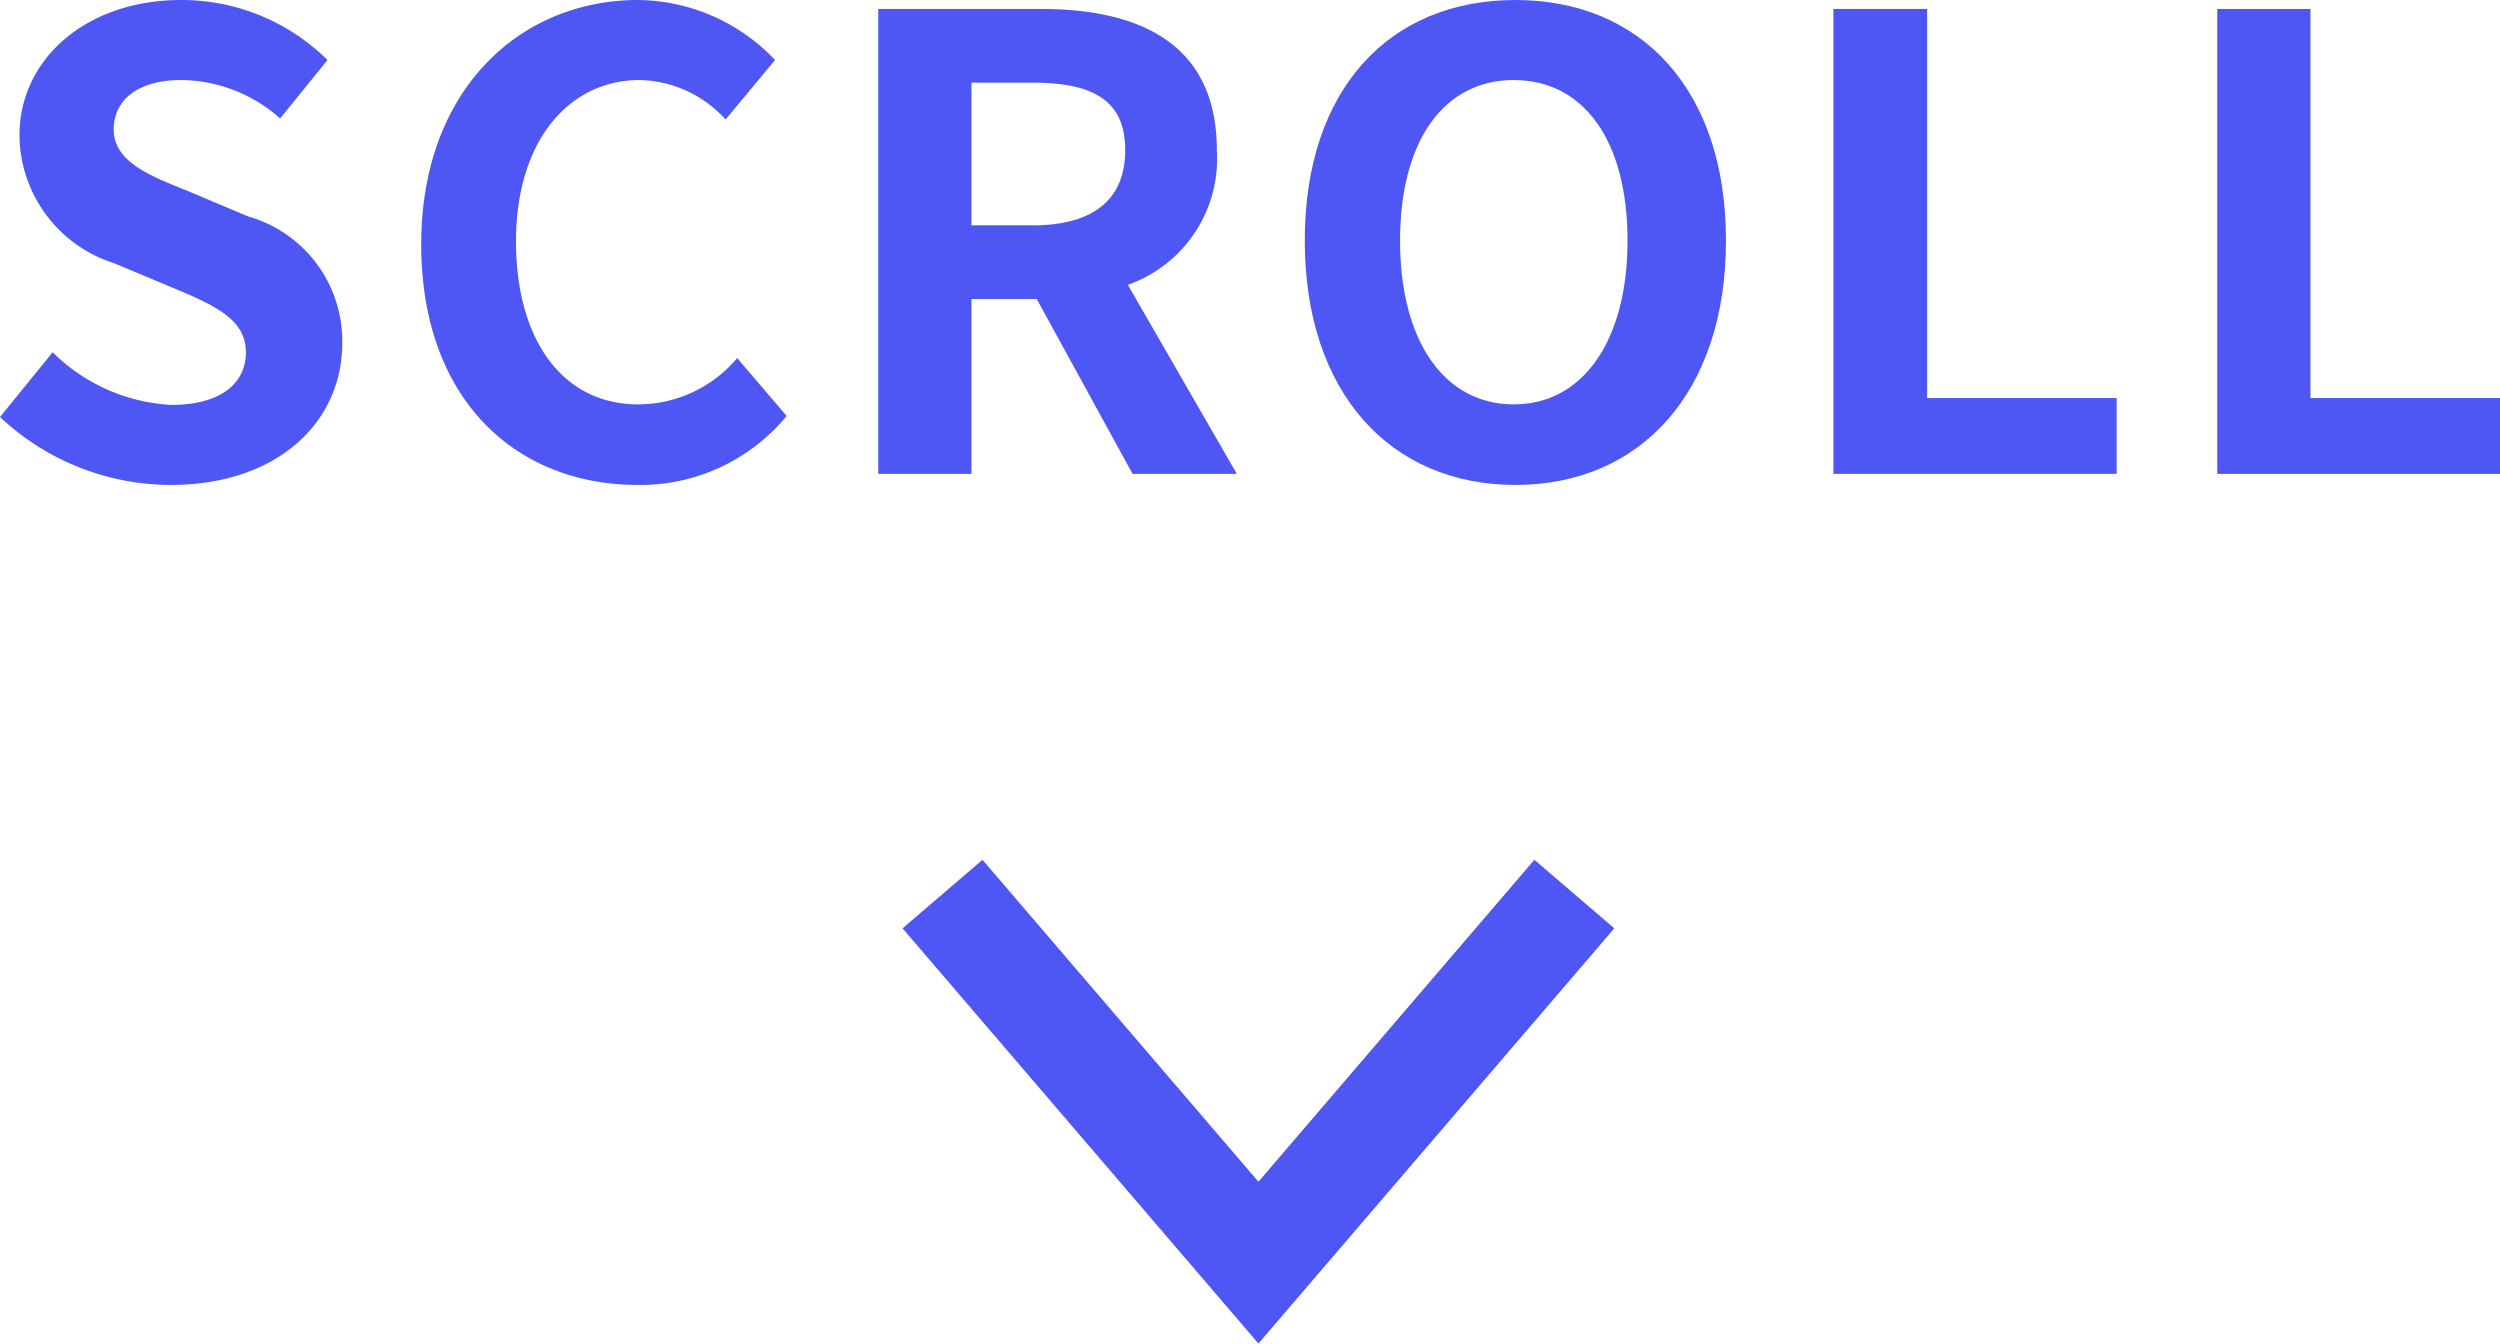
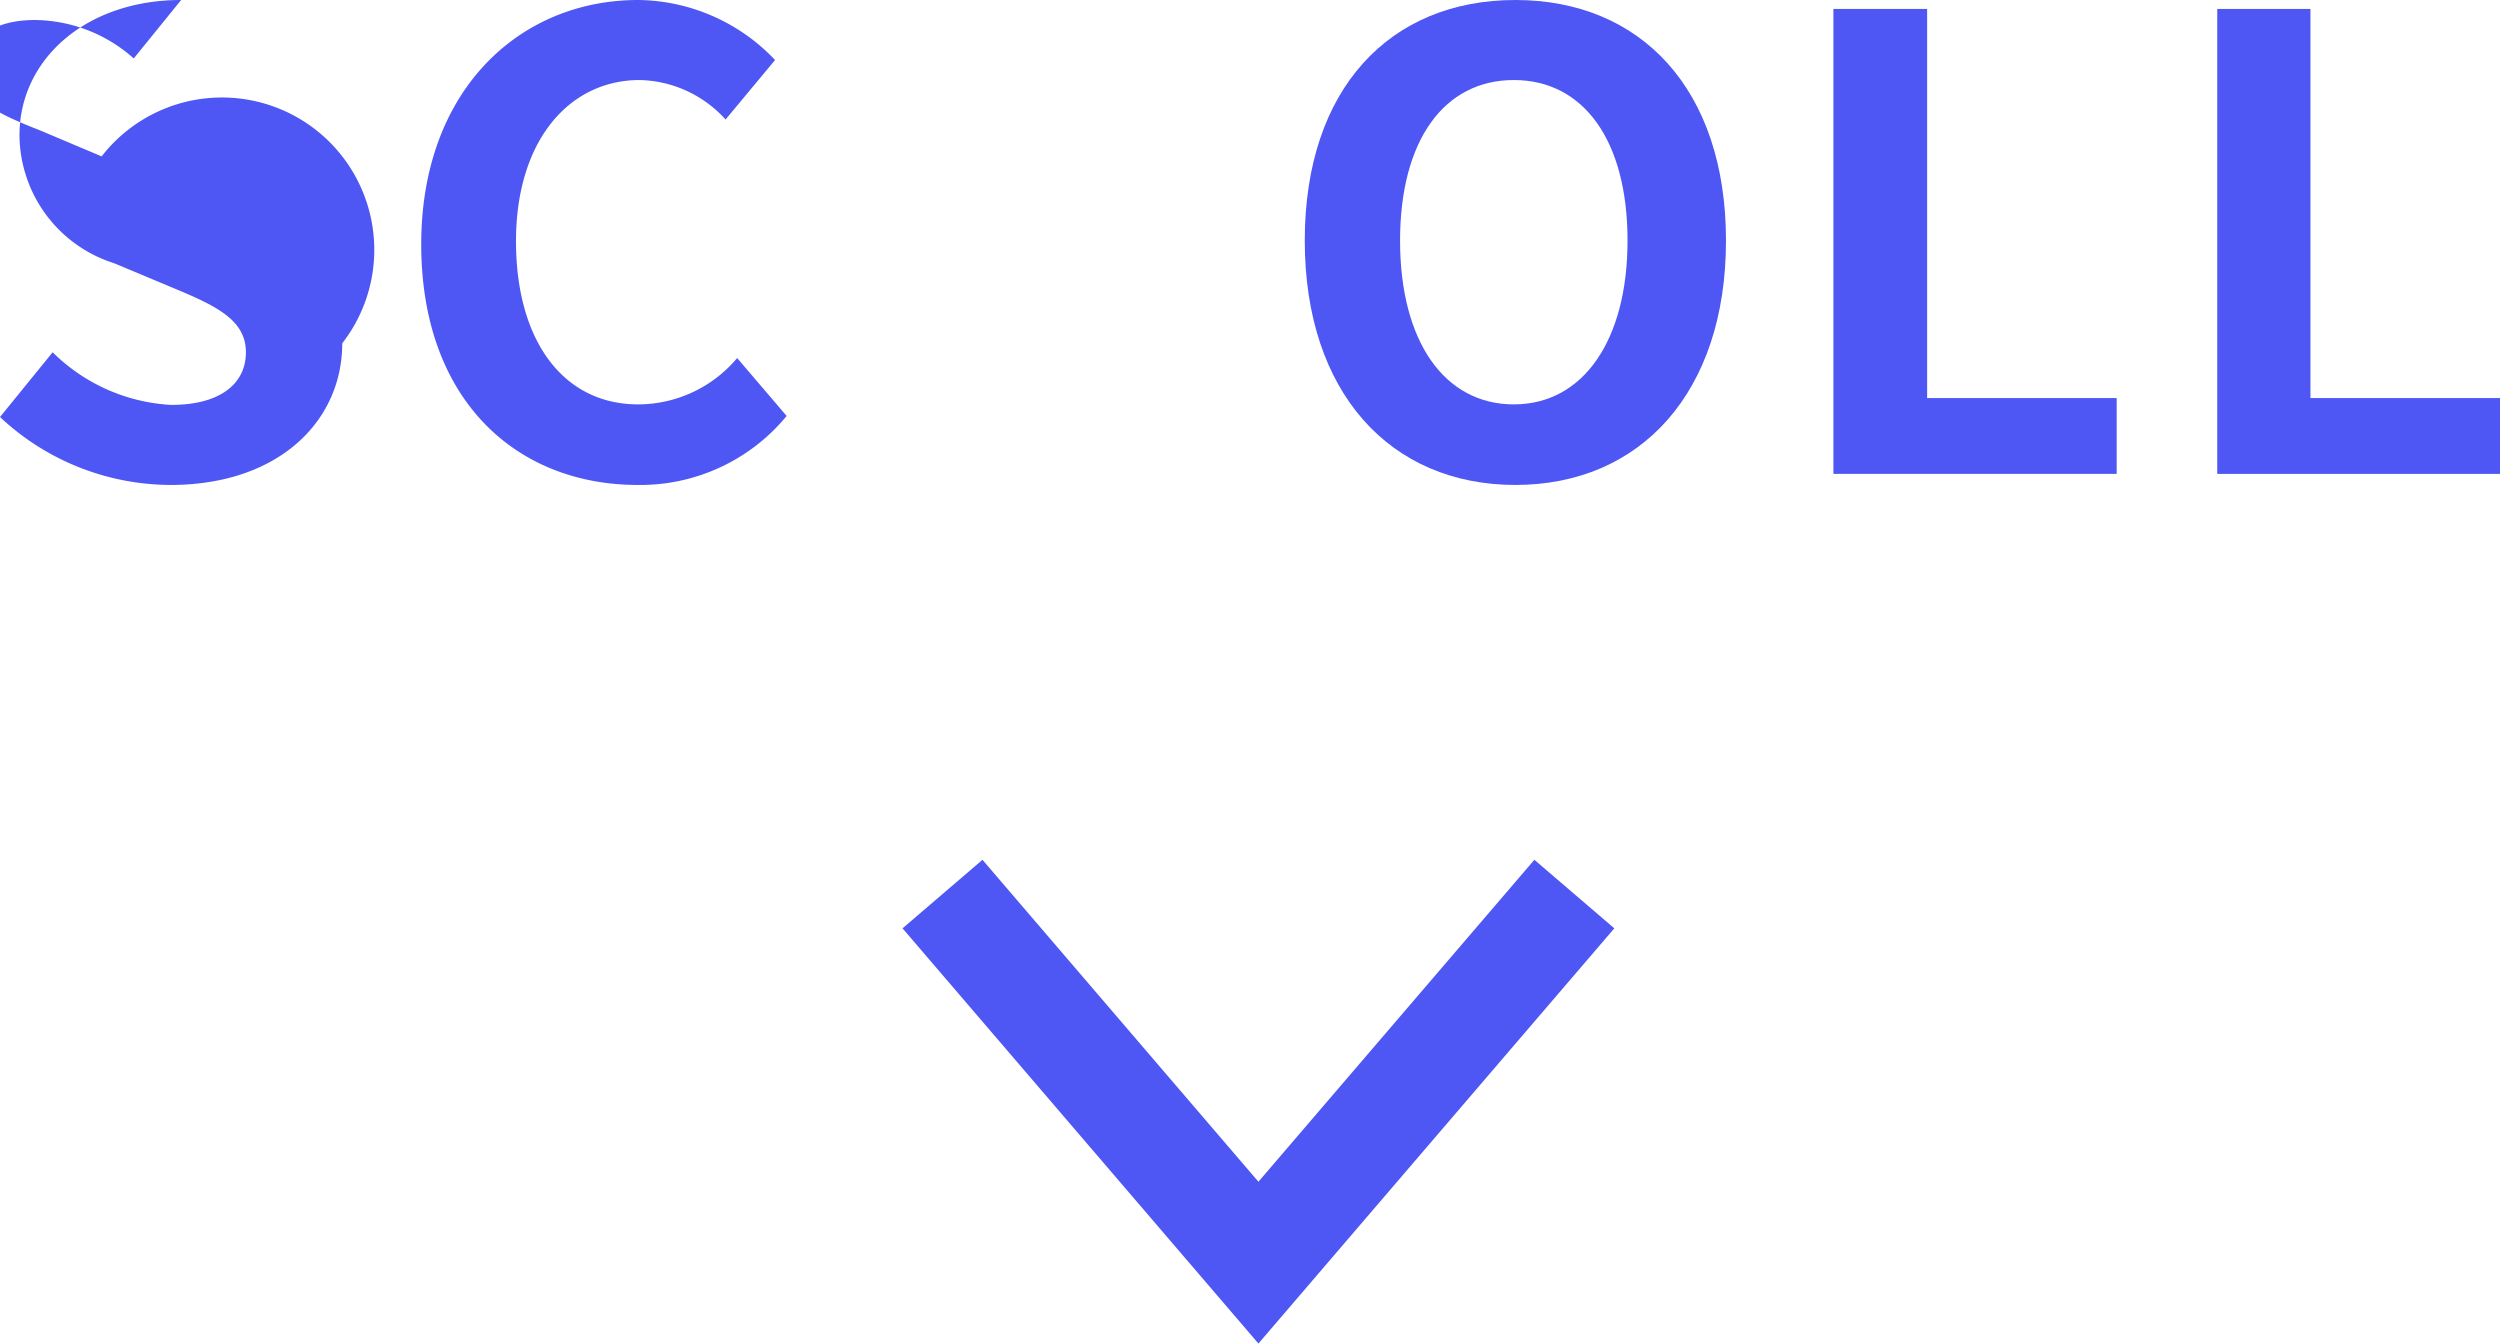
<svg xmlns="http://www.w3.org/2000/svg" width="47.48" height="25.52" viewBox="0 0 47.48 25.52">
  <defs>
    <style>.cls-1{fill:#4e57f4;}.cls-2{fill:none;stroke:#4e57f4;stroke-miterlimit:10;stroke-width:2px;}</style>
  </defs>
  <title>アセット 3</title>
  <g id="レイヤー_2" data-name="レイヤー 2">
    <g id="レイヤー_1-2" data-name="レイヤー 1">
-       <path class="cls-1" d="M0,7.92,1,6.69a3.46,3.46,0,0,0,2.25,1c.93,0,1.42-.4,1.42-1s-.54-.87-1.33-1.2L2.17,5A2.57,2.57,0,0,1,.37,2.57C.37,1.12,1.64,0,3.44,0A3.94,3.94,0,0,1,6.22,1.14l-.9,1.11a2.86,2.86,0,0,0-1.88-.73c-.78,0-1.28.35-1.28.94s.63.86,1.39,1.16l1.16.49A2.46,2.46,0,0,1,6.5,6.52C6.5,8,5.29,9.21,3.24,9.21A4.75,4.75,0,0,1,0,7.92Z" />
+       <path class="cls-1" d="M0,7.92,1,6.69a3.46,3.46,0,0,0,2.25,1c.93,0,1.42-.4,1.42-1s-.54-.87-1.33-1.2L2.17,5A2.57,2.57,0,0,1,.37,2.57C.37,1.12,1.64,0,3.44,0l-.9,1.11a2.86,2.86,0,0,0-1.88-.73c-.78,0-1.28.35-1.28.94s.63.86,1.39,1.16l1.16.49A2.46,2.46,0,0,1,6.5,6.52C6.5,8,5.29,9.21,3.24,9.21A4.75,4.75,0,0,1,0,7.92Z" />
      <path class="cls-1" d="M8,4.64C8,1.71,9.87,0,12.12,0a3.63,3.63,0,0,1,2.6,1.14l-.94,1.13a2.26,2.26,0,0,0-1.63-.75c-1.34,0-2.35,1.15-2.35,3.06s.91,3.1,2.32,3.1A2.46,2.46,0,0,0,14,6.8l.94,1.1a3.6,3.6,0,0,1-2.83,1.31C9.81,9.21,8,7.6,8,4.64Z" />
-       <path class="cls-1" d="M21.51,9,19.69,5.68H18.45V9H16.68V.17h3.09c1.86,0,3.34.65,3.34,2.68a2.54,2.54,0,0,1-1.69,2.56L23.49,9ZM18.45,4.28h1.16c1.14,0,1.76-.48,1.76-1.43s-.62-1.28-1.76-1.28H18.45Z" />
      <path class="cls-1" d="M24.78,4.57c0-2.89,1.62-4.57,4-4.57s4,1.69,4,4.57-1.62,4.64-4,4.64S24.78,7.45,24.78,4.57Zm6.13,0c0-1.91-.84-3.05-2.16-3.05s-2.16,1.14-2.16,3.05.84,3.11,2.16,3.11S30.91,6.46,30.91,4.57Z" />
      <path class="cls-1" d="M34.82.17H36.6V7.56h3.6V9H34.82Z" />
      <path class="cls-1" d="M42.11.17h1.77V7.56h3.6V9H42.11Z" />
      <polyline class="cls-2" points="29.9 16.98 26.9 20.48 23.9 23.98 20.9 20.48 17.9 16.98" />
    </g>
  </g>
</svg>